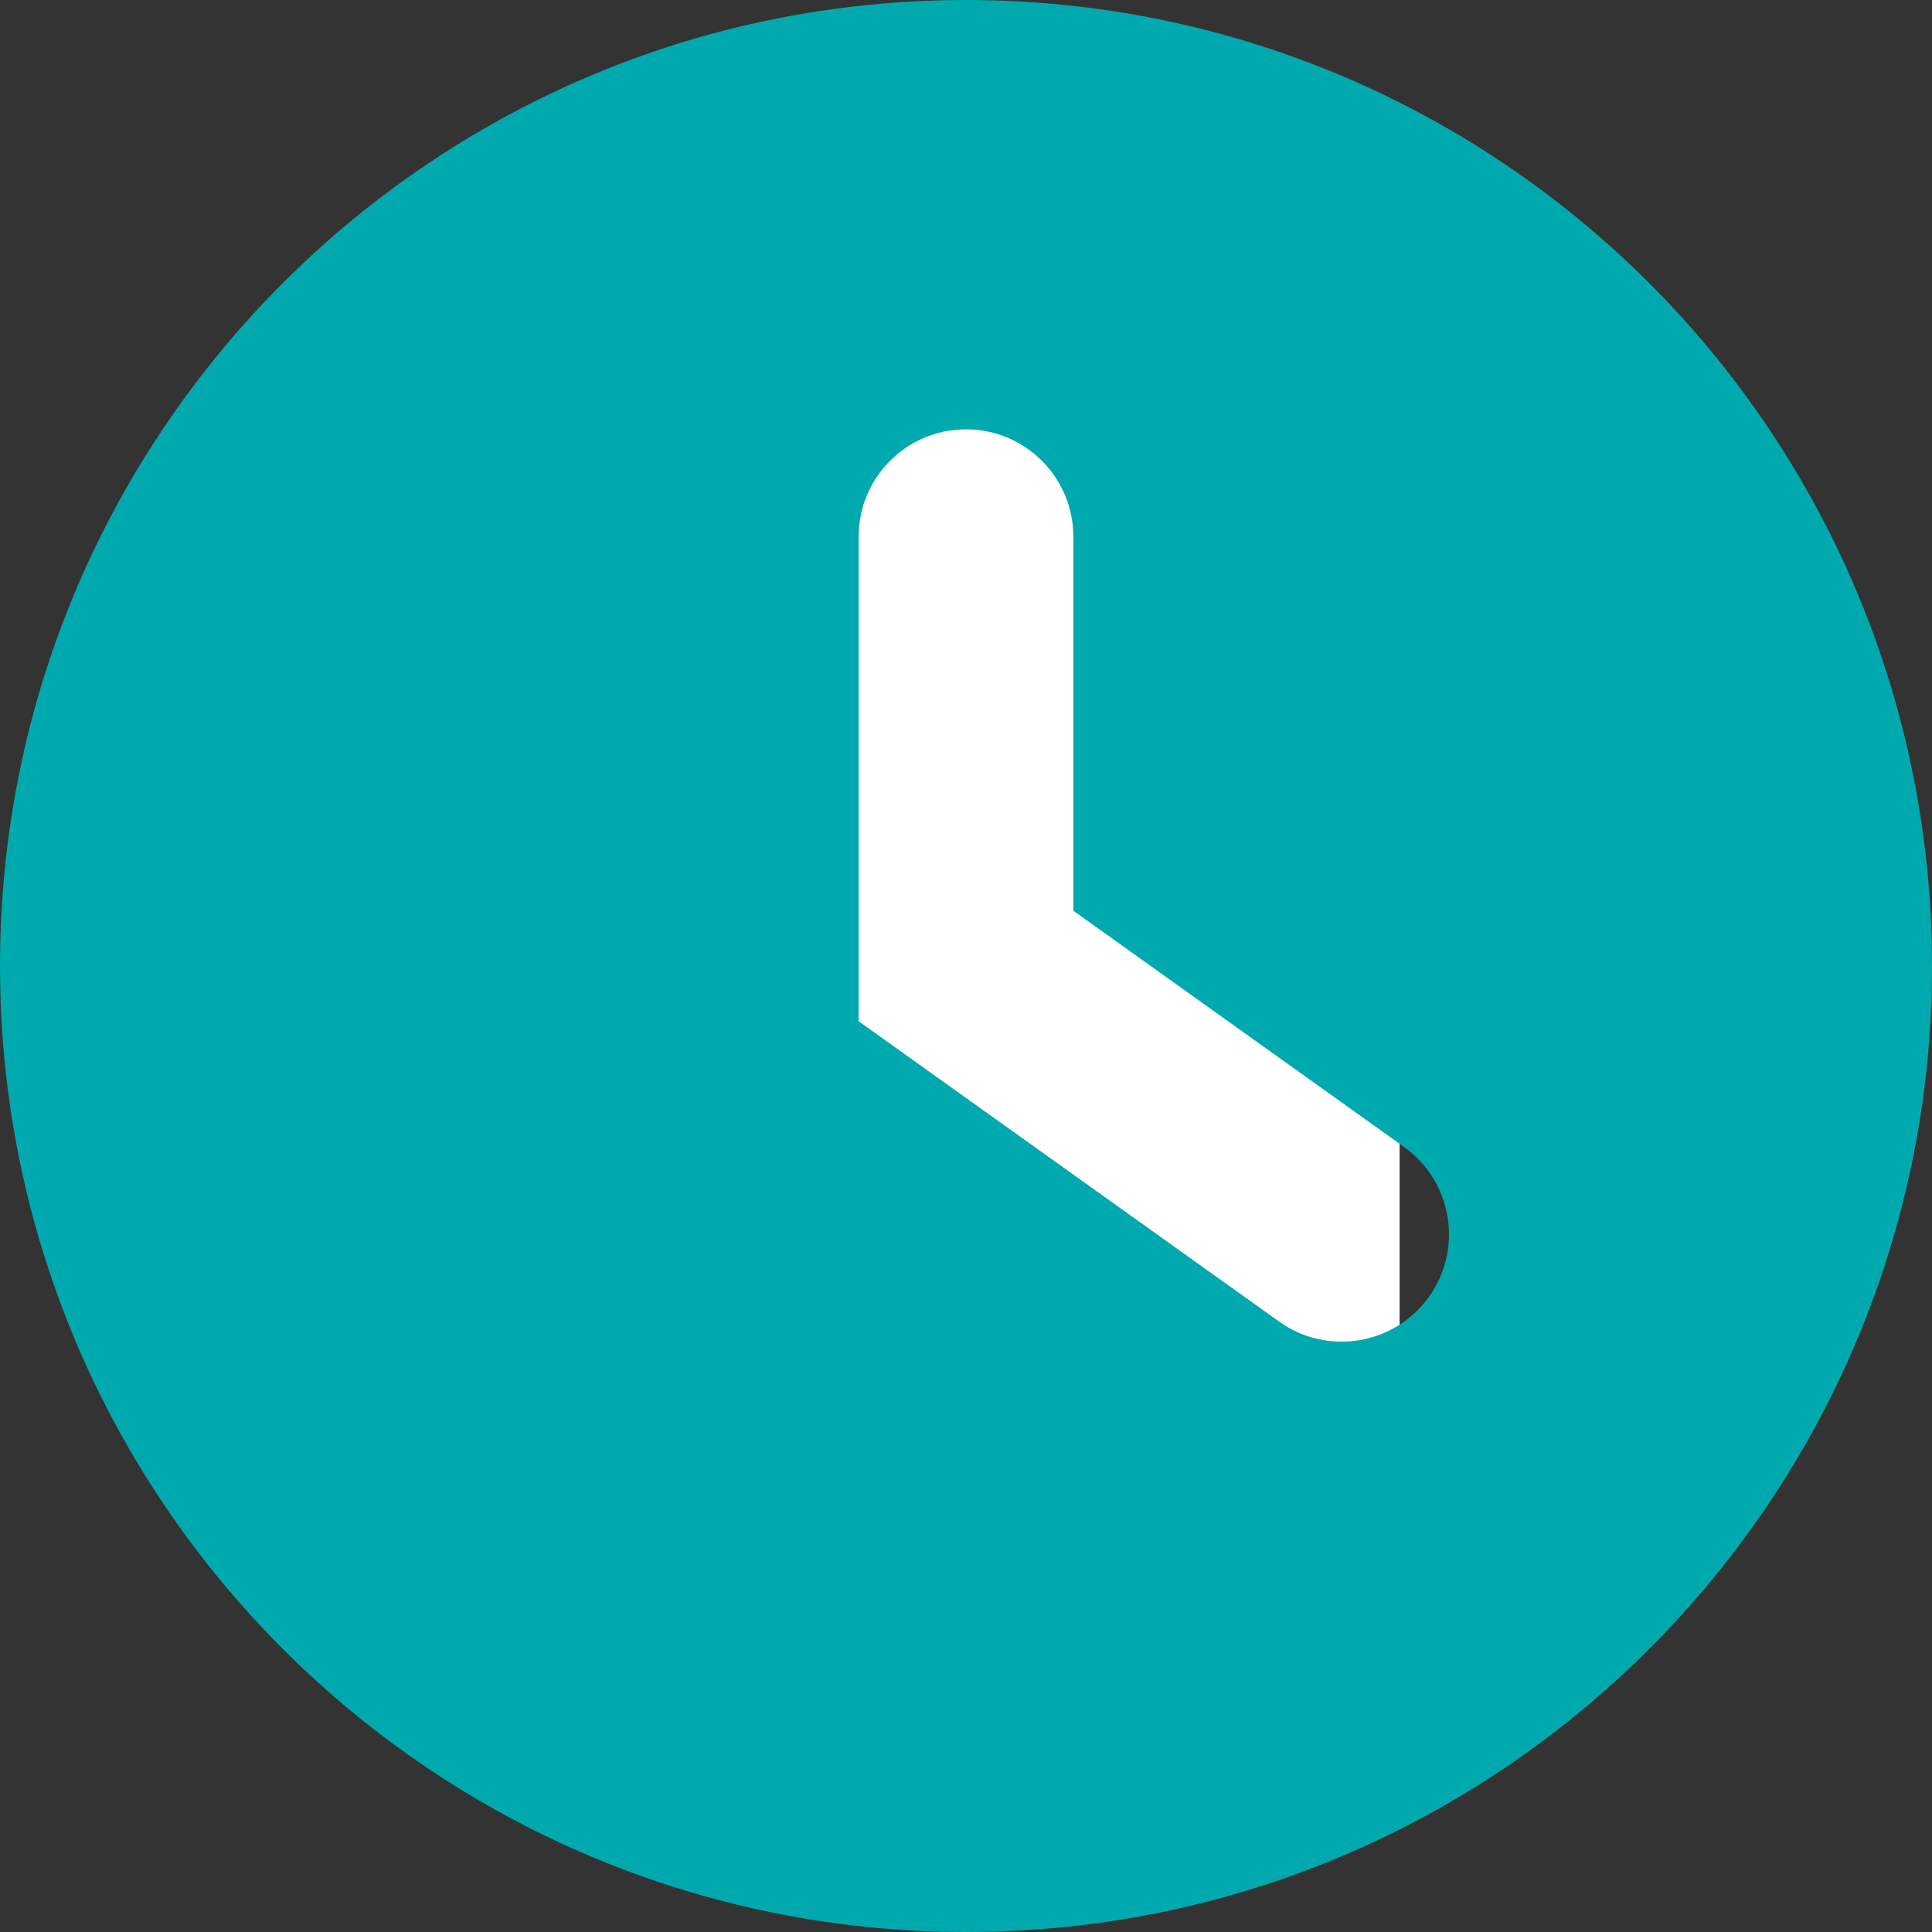
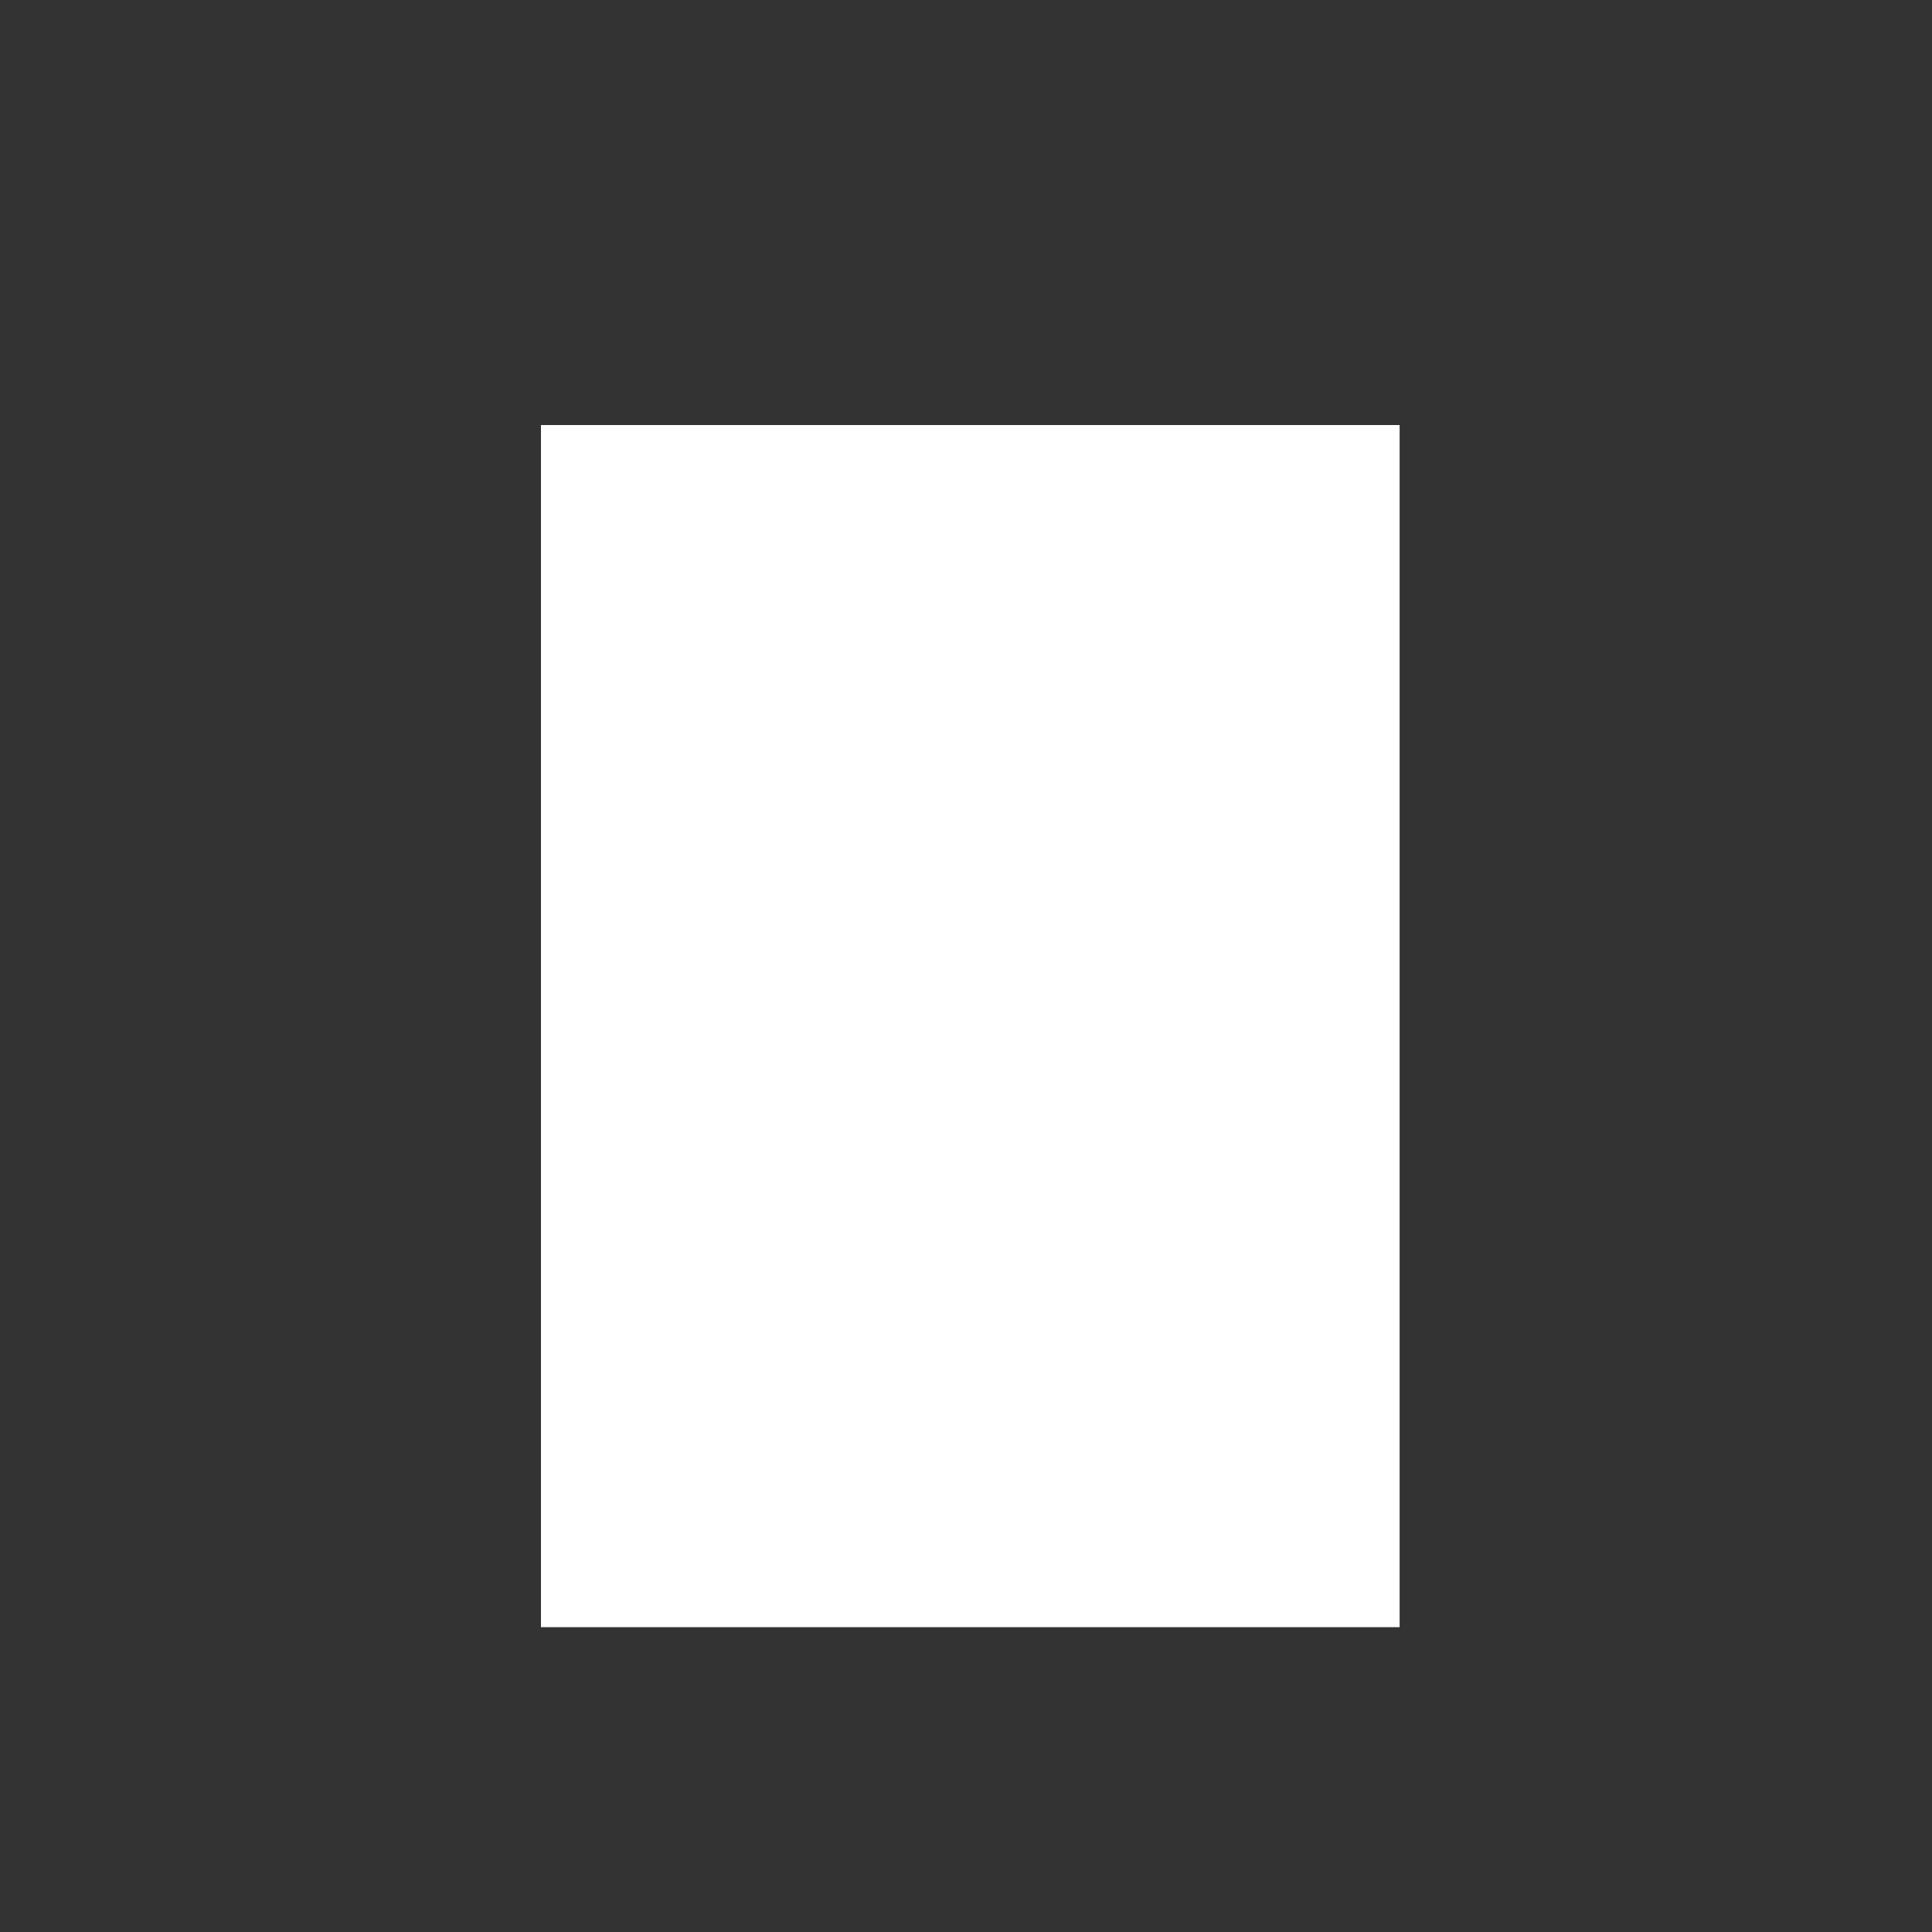
<svg xmlns="http://www.w3.org/2000/svg" width="50" height="50" viewBox="0 0 50 50" fill="none">
  <rect x="0" y="0" width="50" height="50" fill="#333333" stroke="none" />
  <rect x="14" y="11" width="22.222" height="31.111" fill="white" />
-   <path fill-rule="evenodd" clip-rule="evenodd" d="M25 50C38.807 50 50 38.807 50 25C50 11.193 38.807 0 25 0C11.193 0 0 11.193 0 25C0 38.807 11.193 50 25 50ZM27.778 13.889C27.778 12.355 26.534 11.111 25 11.111C23.466 11.111 22.222 12.355 22.222 13.889V26.43L33.108 34.205C34.356 35.096 36.091 34.807 36.983 33.559C37.874 32.311 37.585 30.576 36.337 29.684L27.778 23.57V13.889Z" fill="#00A9AD" />
</svg>